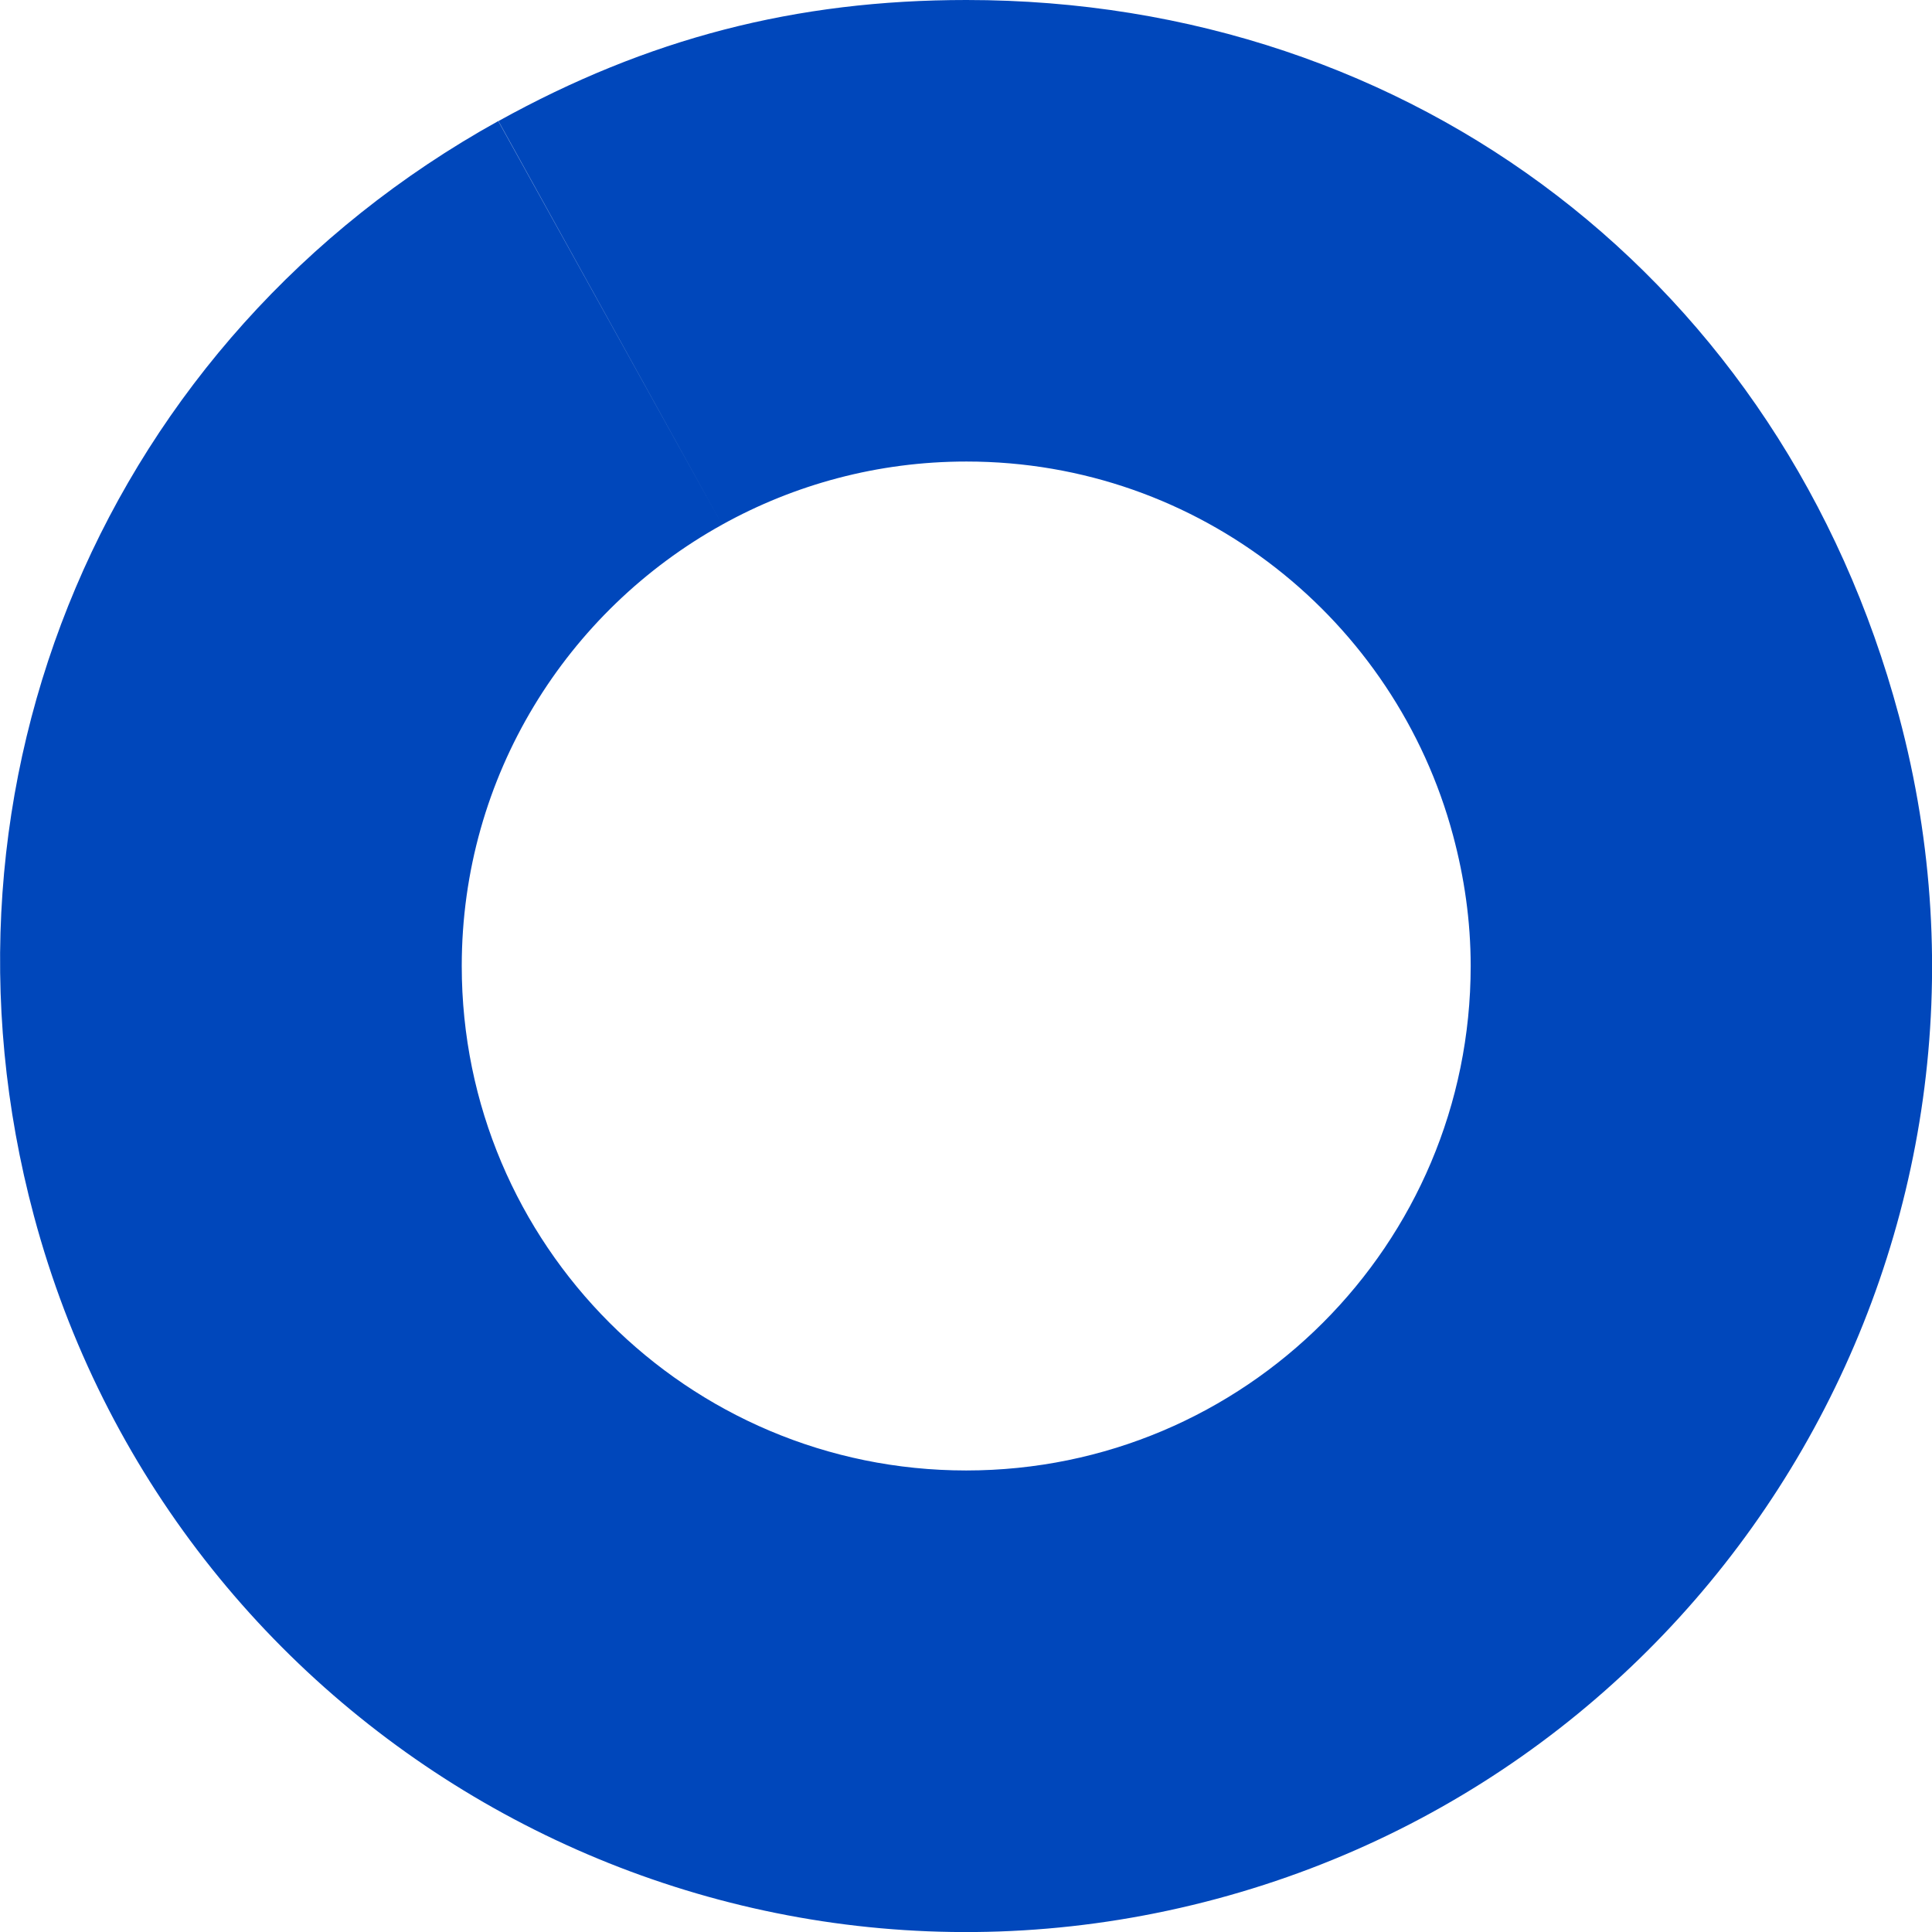
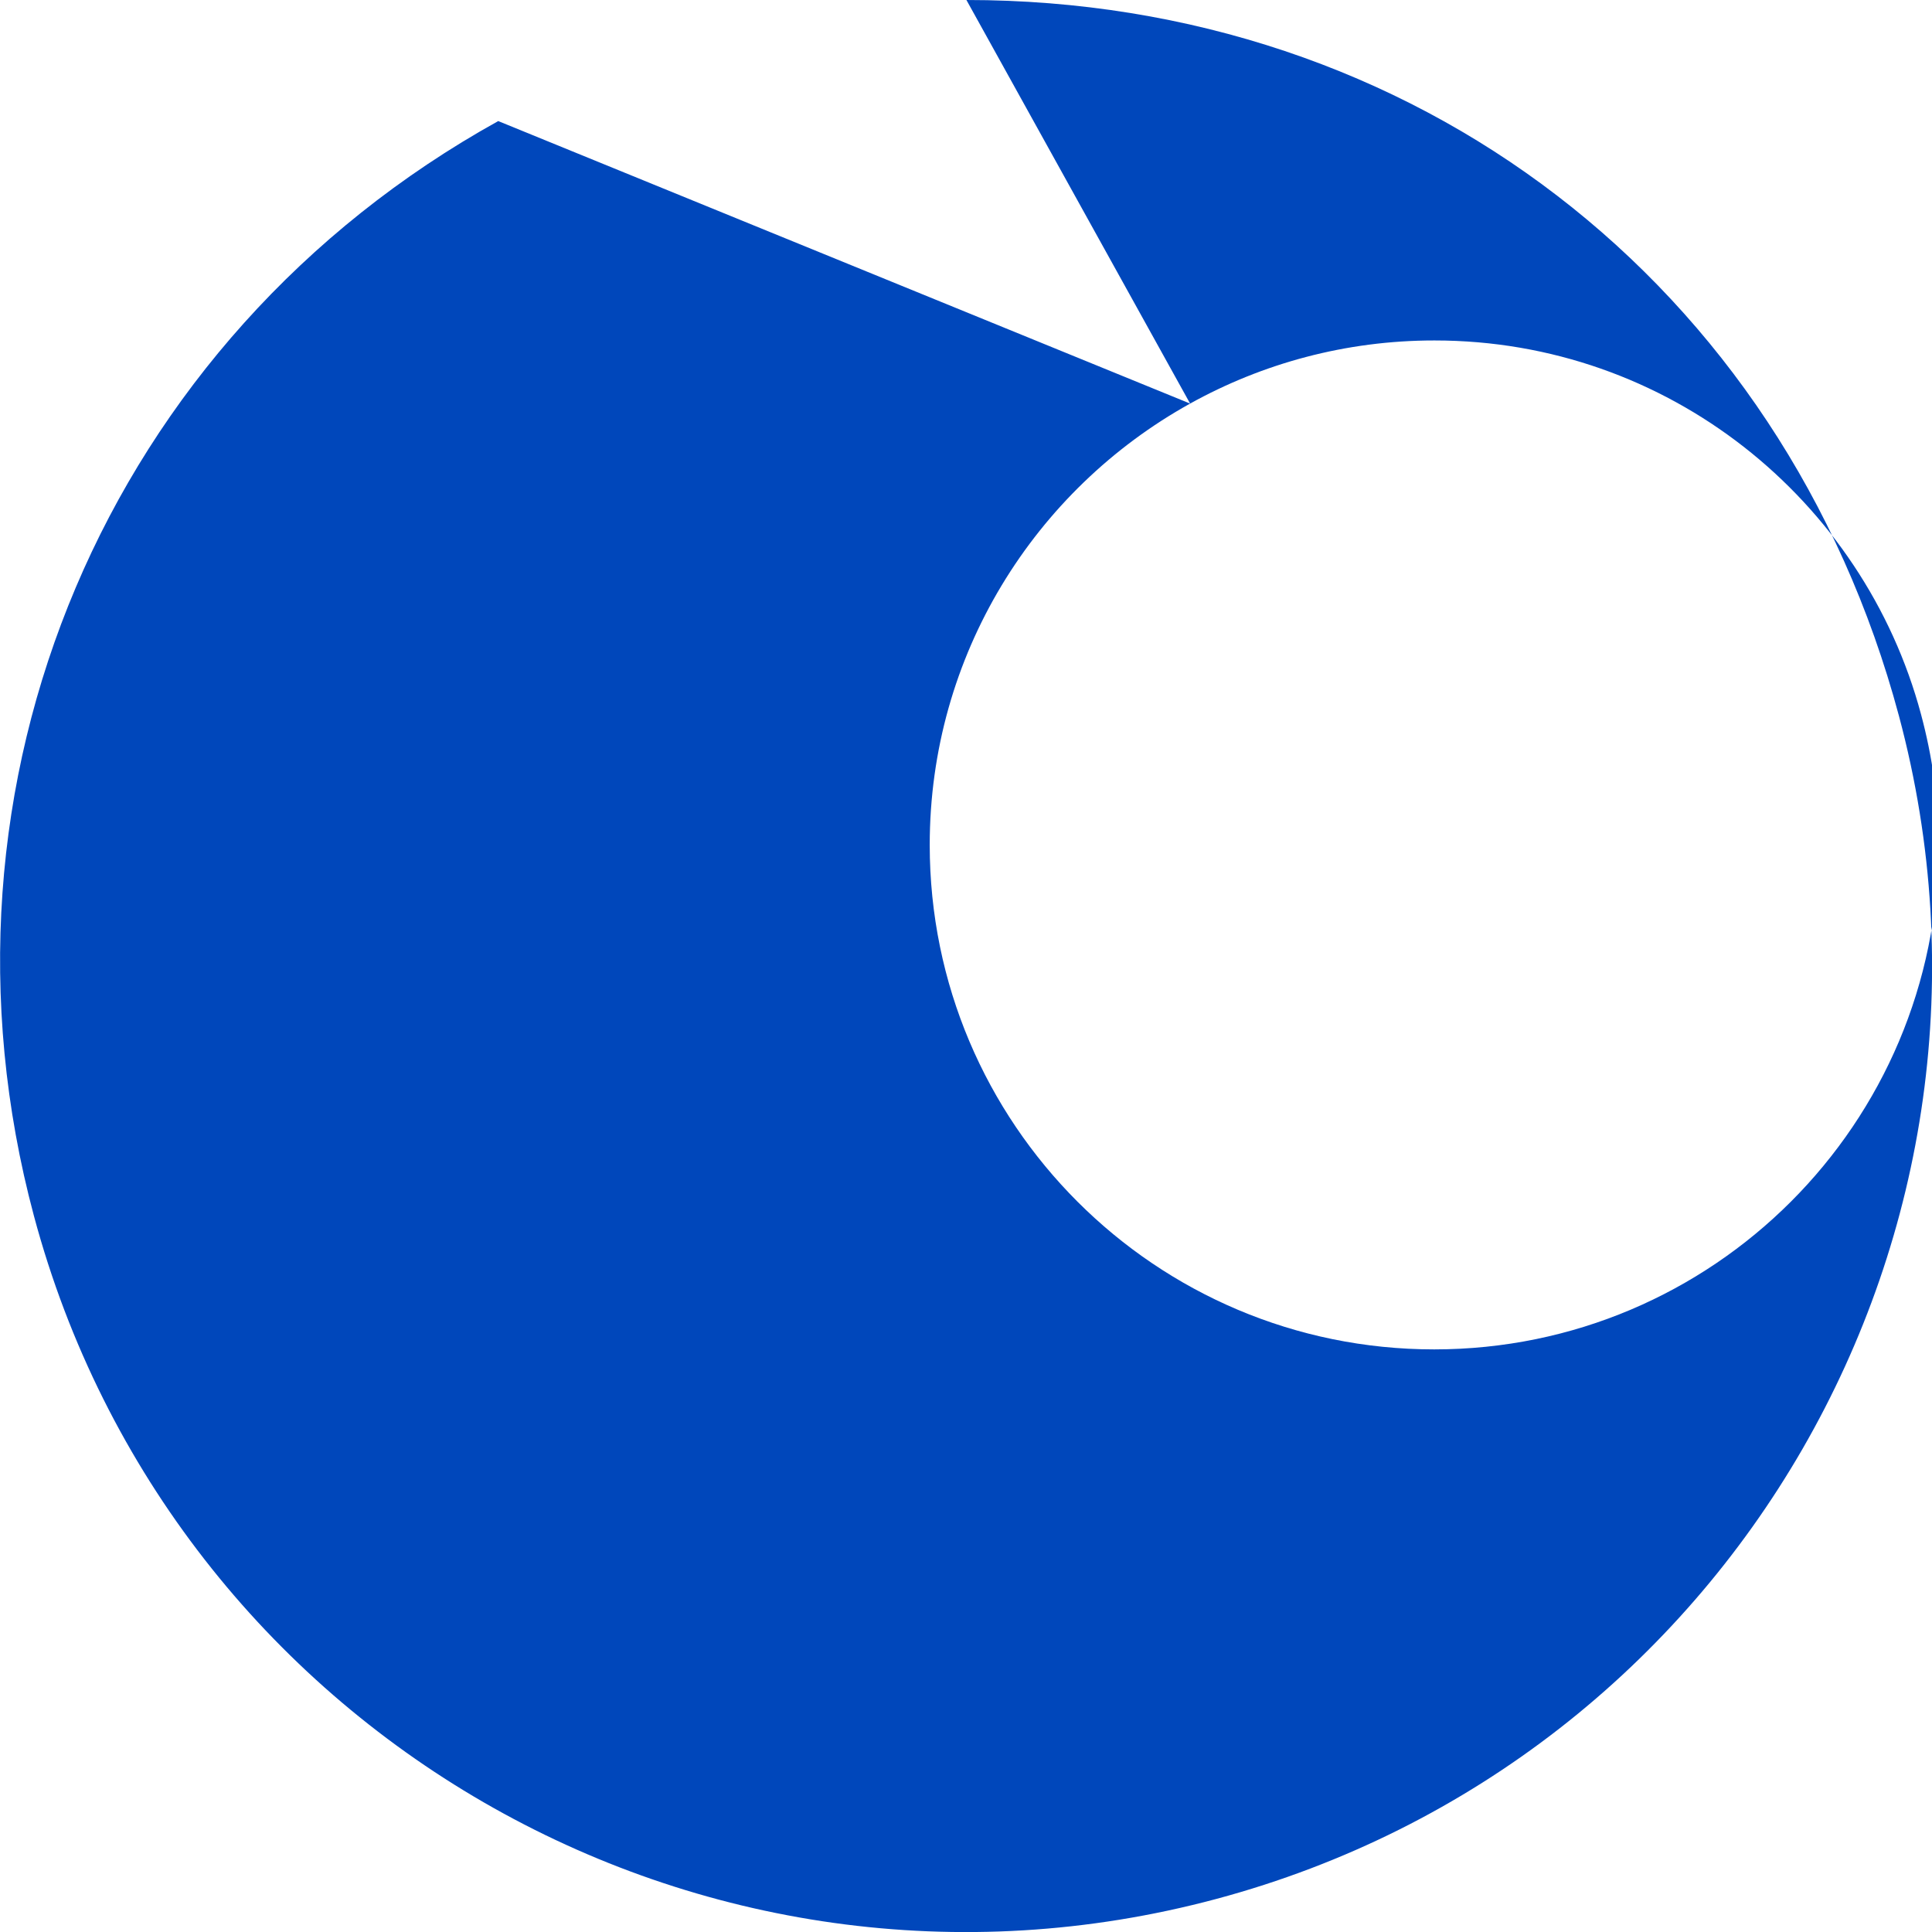
<svg xmlns="http://www.w3.org/2000/svg" id="Layer_26904b4879682e" viewBox="0 0 90 90" aria-hidden="true" width="90px" height="90px">
  <defs>
    <linearGradient class="cerosgradient" data-cerosgradient="true" id="CerosGradient_idcd2b66e6e" gradientUnits="userSpaceOnUse" x1="50%" y1="100%" x2="50%" y2="0%">
      <stop offset="0%" stop-color="#d1d1d1" />
      <stop offset="100%" stop-color="#d1d1d1" />
    </linearGradient>
    <linearGradient />
    <style>.cls-1-6904b4879682e{fill:#0047bb;}</style>
  </defs>
  <g id="Graphics6904b4879682e">
-     <path class="cls-1-6904b4879682e" d="M88.46,33.35C83.06,13.19,65.88,0,45.02,0h0c-7.95,0-14.85,1.79-21.8,5.64l10.42,18.8c3.37-1.87,7.25-2.94,11.37-2.94,0,0,.01,0,.02,0h0c10.86,0,19.98,7.4,22.66,17.42.52,1.94.82,3.97.82,6.08,0,12.98-10.52,23.5-23.5,23.5s-23.5-10.52-23.5-23.5c0-8.85,4.9-16.55,12.13-20.56L23.21,5.64C4.96,15.76-3.82,36.48,1.58,56.64c6.43,24,31.09,38.25,55.08,31.82,23.99-6.43,38.23-31.1,31.8-55.11Z" />
+     <path class="cls-1-6904b4879682e" d="M88.46,33.35C83.06,13.19,65.88,0,45.02,0h0l10.42,18.8c3.37-1.87,7.25-2.94,11.37-2.94,0,0,.01,0,.02,0h0c10.86,0,19.98,7.4,22.66,17.42.52,1.94.82,3.97.82,6.08,0,12.98-10.52,23.5-23.5,23.5s-23.5-10.52-23.5-23.5c0-8.85,4.9-16.55,12.13-20.56L23.21,5.64C4.96,15.76-3.82,36.48,1.58,56.64c6.43,24,31.09,38.25,55.08,31.82,23.99-6.43,38.23-31.1,31.8-55.11Z" />
  </g>
</svg>